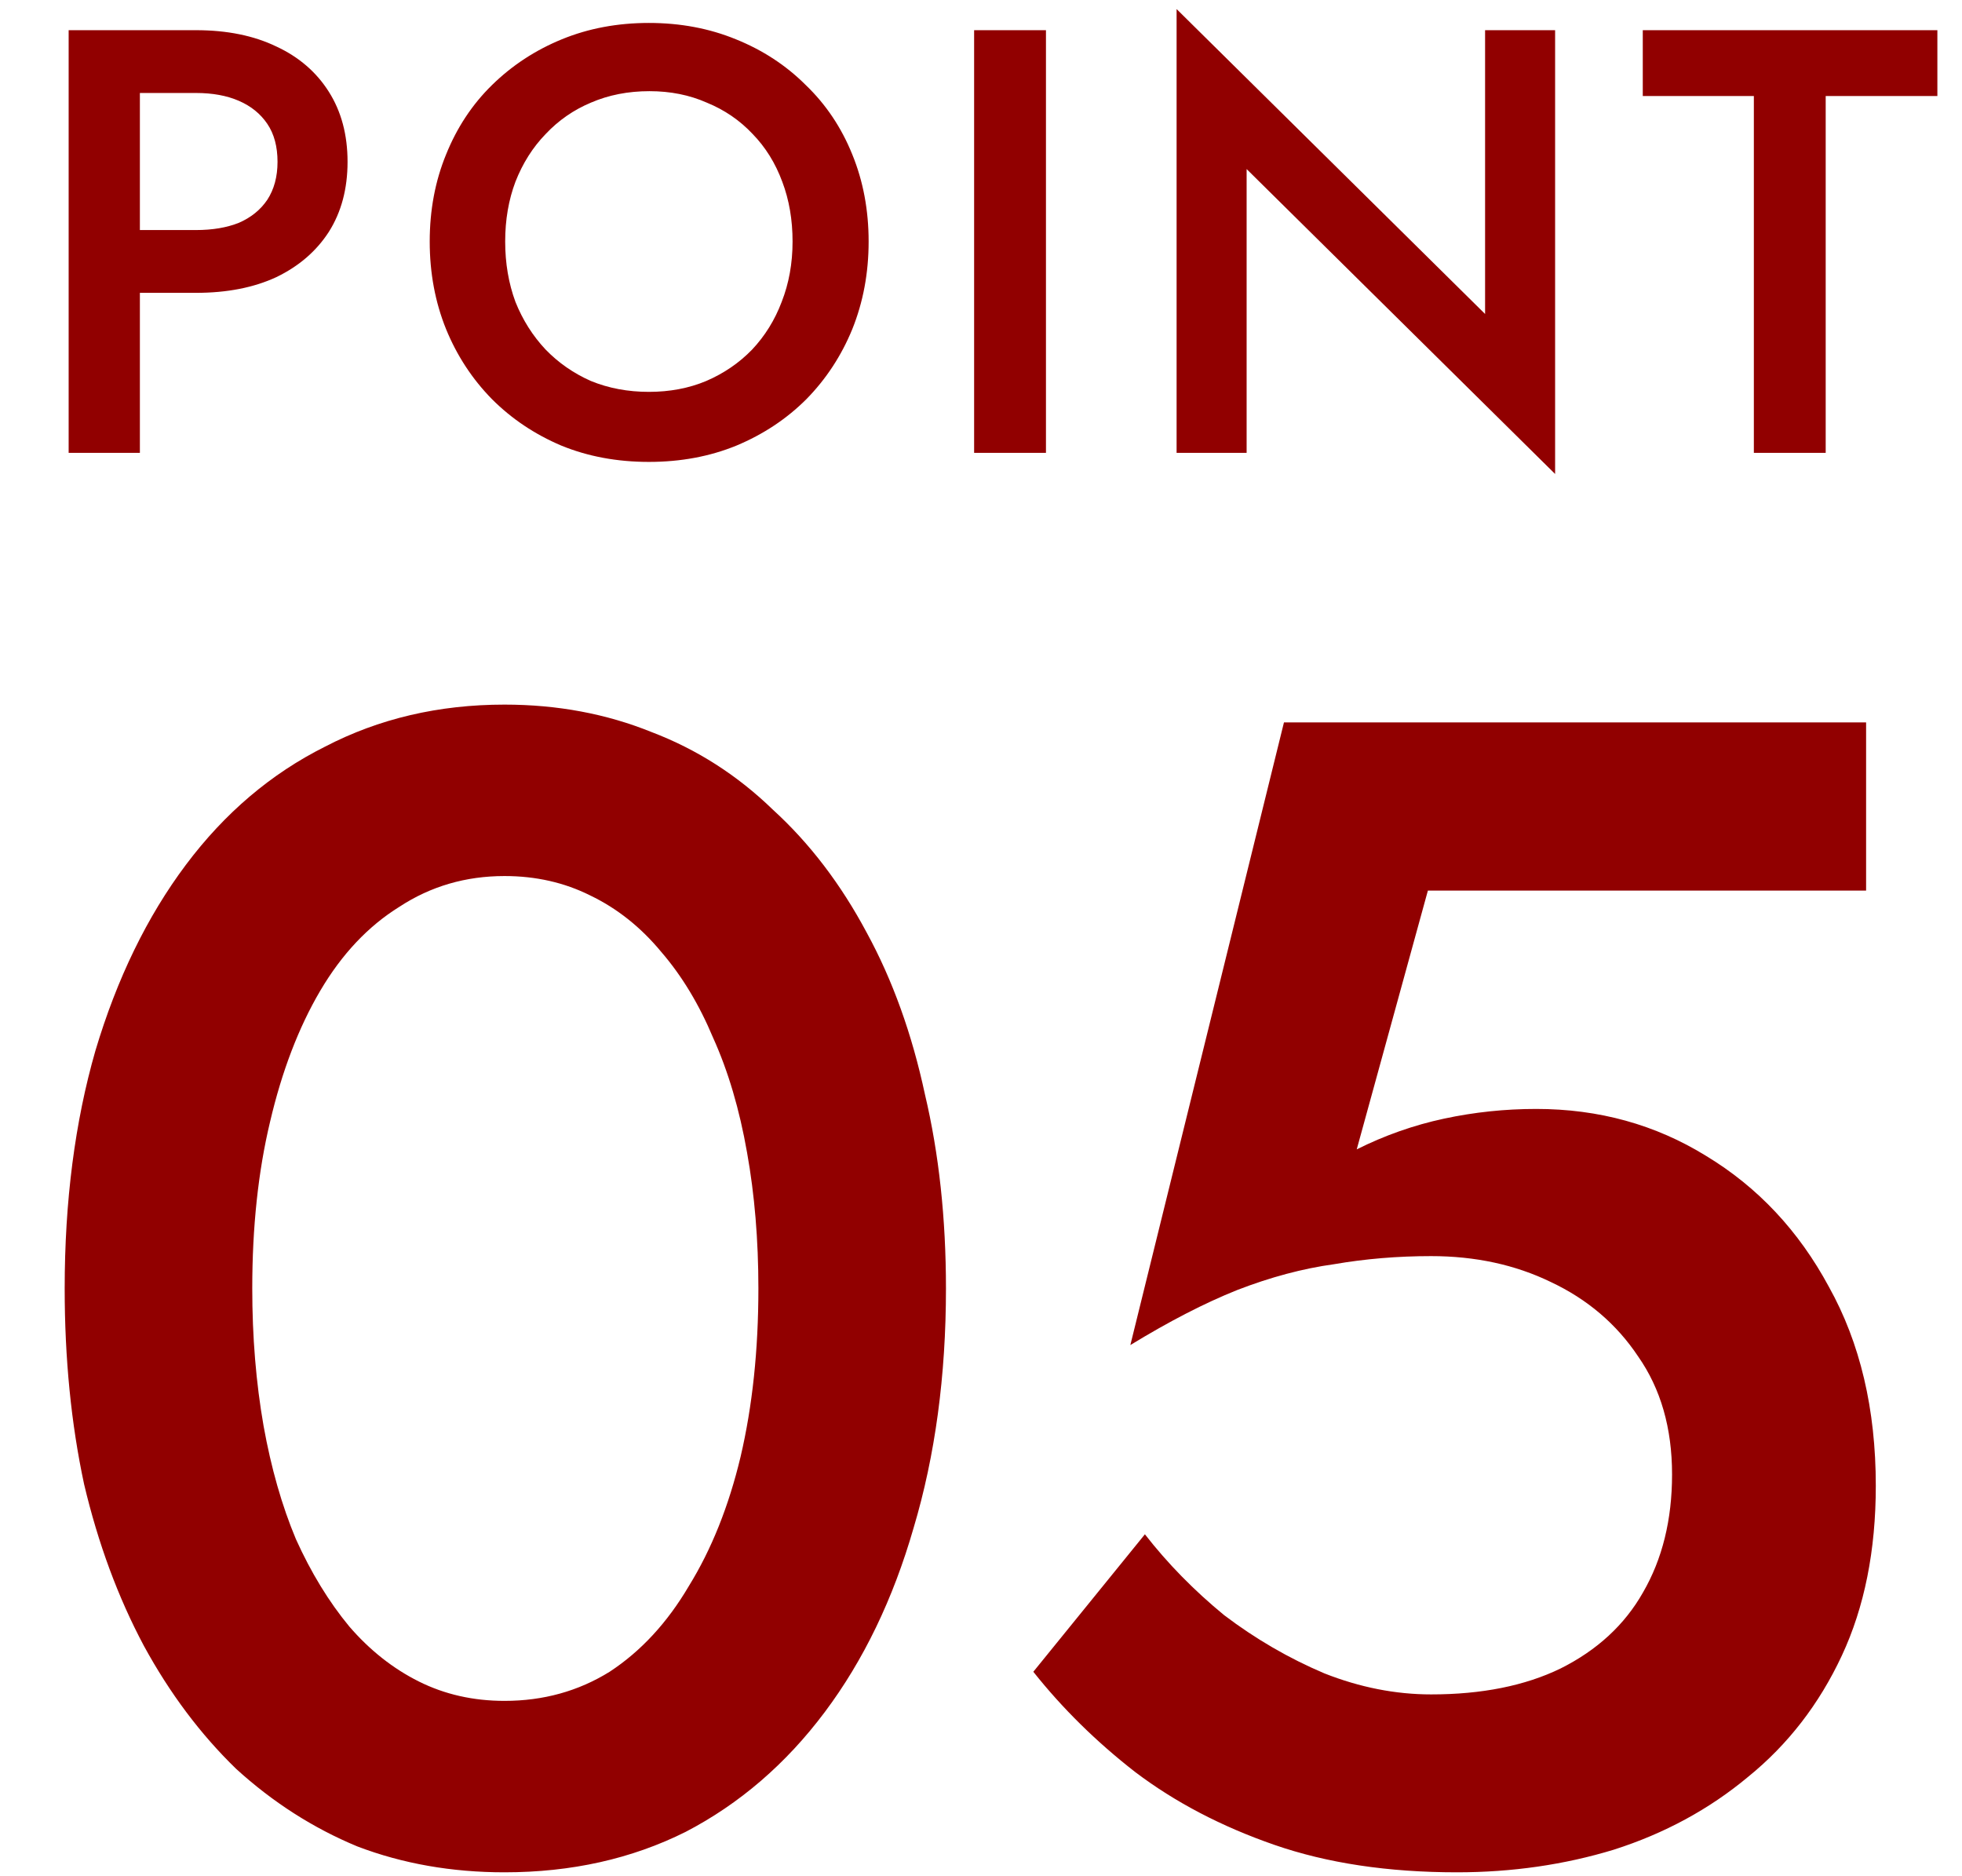
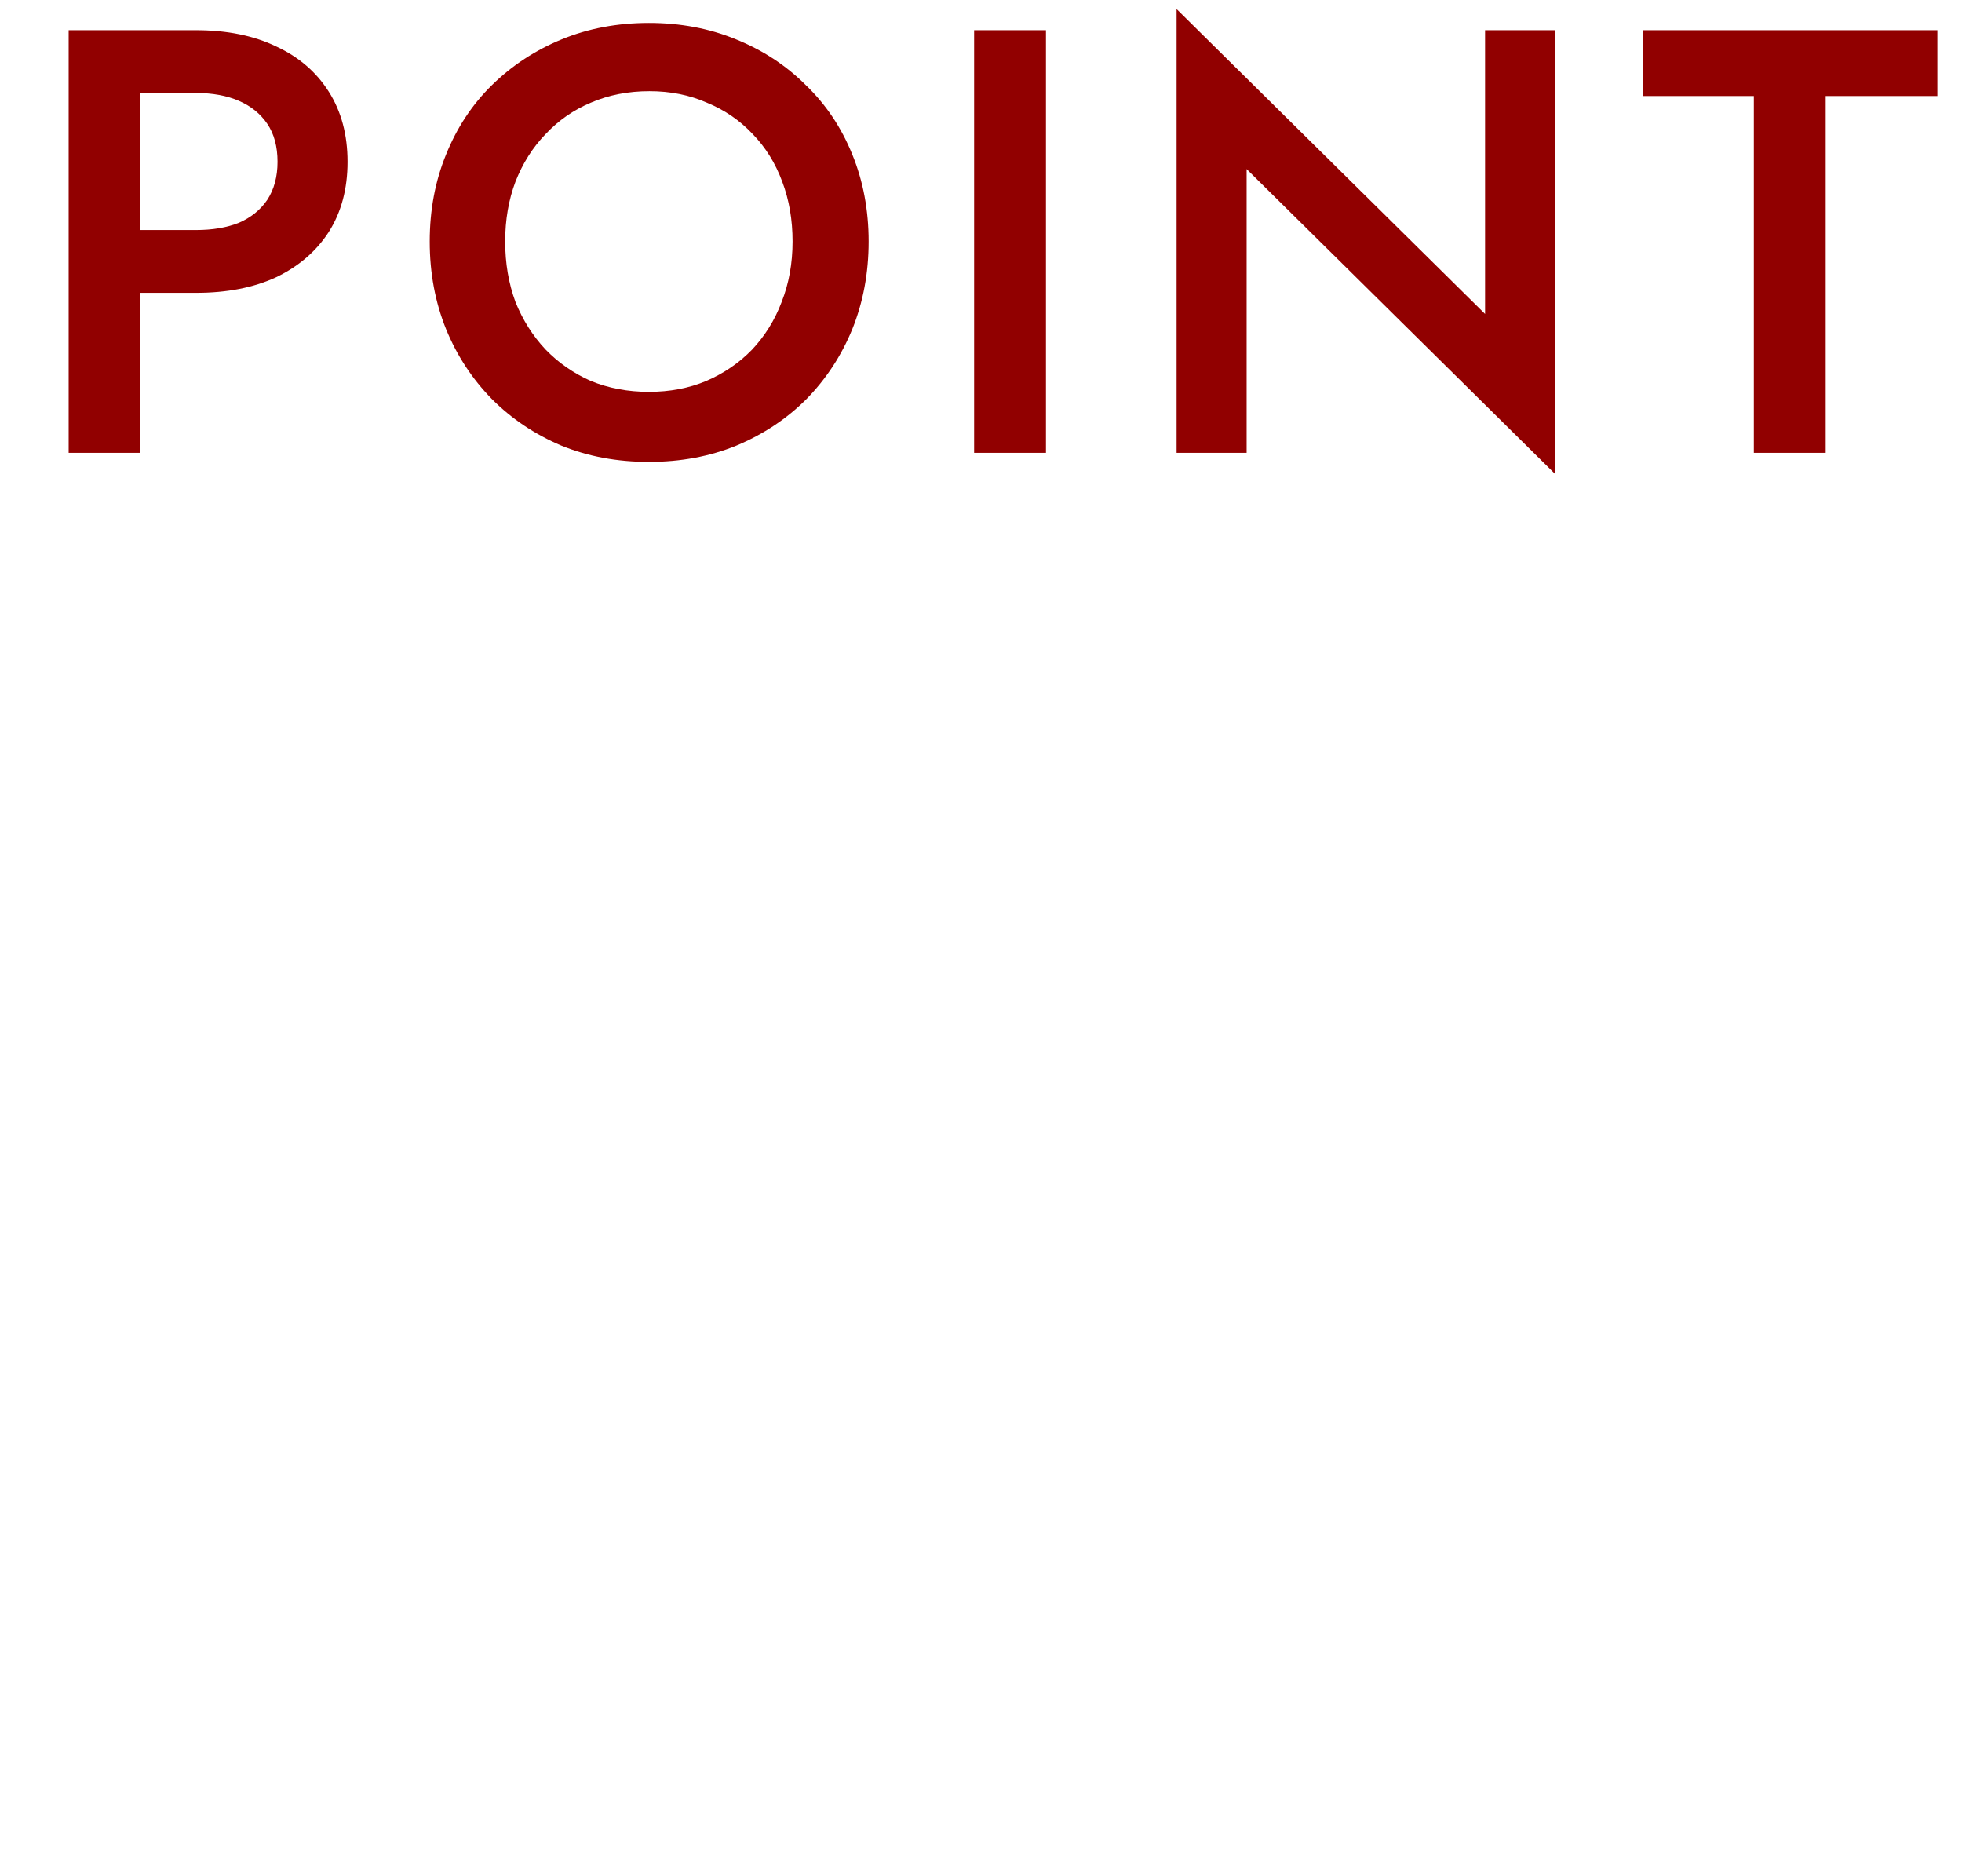
<svg xmlns="http://www.w3.org/2000/svg" width="91" height="87" viewBox="0 0 91 87" fill="none">
  <path d="M3.184 1.4H6.488V21H3.184V1.4ZM5.144 4.312V1.4H9.092C10.529 1.4 11.771 1.652 12.816 2.156C13.861 2.641 14.673 3.341 15.252 4.256C15.831 5.171 16.12 6.253 16.12 7.504C16.12 8.755 15.831 9.837 15.252 10.752C14.673 11.648 13.861 12.348 12.816 12.852C11.771 13.337 10.529 13.58 9.092 13.58H5.144V10.668H9.092C9.857 10.668 10.52 10.556 11.08 10.332C11.64 10.089 12.079 9.735 12.396 9.268C12.713 8.783 12.872 8.195 12.872 7.504C12.872 6.795 12.713 6.207 12.396 5.74C12.079 5.273 11.64 4.919 11.08 4.676C10.52 4.433 9.857 4.312 9.092 4.312H5.144ZM23.431 11.2C23.431 12.208 23.59 13.141 23.907 14C24.244 14.84 24.71 15.577 25.308 16.212C25.905 16.828 26.605 17.313 27.407 17.668C28.229 18.004 29.125 18.172 30.096 18.172C31.066 18.172 31.953 18.004 32.755 17.668C33.577 17.313 34.286 16.828 34.883 16.212C35.481 15.577 35.938 14.84 36.255 14C36.592 13.141 36.76 12.208 36.76 11.2C36.76 10.192 36.601 9.268 36.283 8.428C35.966 7.569 35.509 6.832 34.911 6.216C34.314 5.581 33.605 5.096 32.783 4.76C31.981 4.405 31.094 4.228 30.123 4.228C29.134 4.228 28.229 4.405 27.407 4.76C26.605 5.096 25.905 5.581 25.308 6.216C24.71 6.832 24.244 7.569 23.907 8.428C23.59 9.268 23.431 10.192 23.431 11.2ZM19.931 11.2C19.931 9.744 20.183 8.4 20.688 7.168C21.192 5.917 21.901 4.844 22.816 3.948C23.749 3.033 24.831 2.324 26.064 1.82C27.296 1.316 28.64 1.064 30.096 1.064C31.552 1.064 32.895 1.316 34.127 1.82C35.378 2.324 36.461 3.033 37.376 3.948C38.309 4.844 39.028 5.917 39.532 7.168C40.035 8.4 40.288 9.744 40.288 11.2C40.288 12.656 40.035 14.009 39.532 15.26C39.028 16.492 38.318 17.575 37.404 18.508C36.489 19.423 35.406 20.141 34.156 20.664C32.923 21.168 31.57 21.42 30.096 21.42C28.621 21.42 27.267 21.168 26.035 20.664C24.803 20.141 23.73 19.423 22.816 18.508C21.901 17.575 21.192 16.492 20.688 15.26C20.183 14.009 19.931 12.656 19.931 11.2ZM45.181 1.4H48.513V21H45.181V1.4ZM68.88 1.4H72.128V21.98L57.82 7.84V21H54.572V0.42L68.88 14.56V1.4ZM76.194 4.452V1.4H89.858V4.452H84.678V21H81.346V4.452H76.194Z" fill="#910000" />
-   <path d="M11.7 59.75C11.7 62 11.875 64.125 12.225 66.125C12.575 68.075 13.075 69.825 13.725 71.375C14.425 72.925 15.25 74.275 16.2 75.425C17.15 76.525 18.225 77.375 19.425 77.975C20.625 78.575 21.95 78.875 23.4 78.875C25.2 78.875 26.825 78.425 28.275 77.525C29.725 76.575 30.95 75.25 31.95 73.55C33 71.85 33.8 69.85 34.35 67.55C34.9 65.2 35.175 62.6 35.175 59.75C35.175 57.5 35 55.4 34.65 53.45C34.3 51.45 33.775 49.675 33.075 48.125C32.425 46.575 31.625 45.25 30.675 44.15C29.725 43 28.625 42.125 27.375 41.525C26.175 40.925 24.85 40.625 23.4 40.625C21.6 40.625 19.975 41.1 18.525 42.05C17.075 42.95 15.85 44.25 14.85 45.95C13.85 47.65 13.075 49.675 12.525 52.025C11.975 54.325 11.7 56.9 11.7 59.75ZM3 59.75C3 55.7 3.475 52.025 4.425 48.725C5.425 45.375 6.825 42.5 8.625 40.1C10.425 37.7 12.575 35.875 15.075 34.625C17.575 33.325 20.35 32.675 23.4 32.675C25.85 32.675 28.125 33.1 30.225 33.95C32.325 34.75 34.2 35.95 35.85 37.55C37.55 39.1 39 41 40.2 43.25C41.4 45.45 42.3 47.95 42.9 50.75C43.55 53.5 43.875 56.5 43.875 59.75C43.875 63.8 43.375 67.5 42.375 70.85C41.425 74.15 40.05 77 38.25 79.4C36.45 81.8 34.3 83.65 31.8 84.95C29.3 86.2 26.5 86.825 23.4 86.825C20.95 86.825 18.675 86.425 16.575 85.625C14.525 84.775 12.65 83.575 10.95 82.025C9.3 80.425 7.875 78.525 6.675 76.325C5.475 74.075 4.55 71.575 3.9 68.825C3.3 66.025 3 63 3 59.75ZM87.002 68.9C87.002 71.9 86.477 74.525 85.427 76.775C84.377 79.025 82.927 80.9 81.077 82.4C79.277 83.9 77.202 85.025 74.852 85.775C72.552 86.475 70.127 86.825 67.577 86.825C64.377 86.825 61.552 86.4 59.102 85.55C56.652 84.7 54.502 83.575 52.652 82.175C50.852 80.775 49.277 79.225 47.927 77.525L53.102 71.15C54.152 72.5 55.377 73.75 56.777 74.9C58.227 76 59.777 76.9 61.427 77.6C63.077 78.25 64.727 78.575 66.377 78.575C68.727 78.575 70.727 78.175 72.377 77.375C74.077 76.525 75.352 75.35 76.202 73.85C77.102 72.3 77.552 70.475 77.552 68.375C77.552 66.225 77.027 64.4 75.977 62.9C74.977 61.4 73.627 60.25 71.927 59.45C70.277 58.65 68.427 58.25 66.377 58.25C64.827 58.25 63.327 58.375 61.877 58.625C60.427 58.825 58.927 59.225 57.377 59.825C55.877 60.425 54.227 61.275 52.427 62.375L59.552 33.5H86.552V41.3H66.227L62.927 53.3C64.227 52.65 65.577 52.175 66.977 51.875C68.377 51.575 69.802 51.425 71.252 51.425C74.152 51.425 76.777 52.15 79.127 53.6C81.527 55.05 83.427 57.075 84.827 59.675C86.277 62.275 87.002 65.35 87.002 68.9Z" fill="#910000" />
</svg>